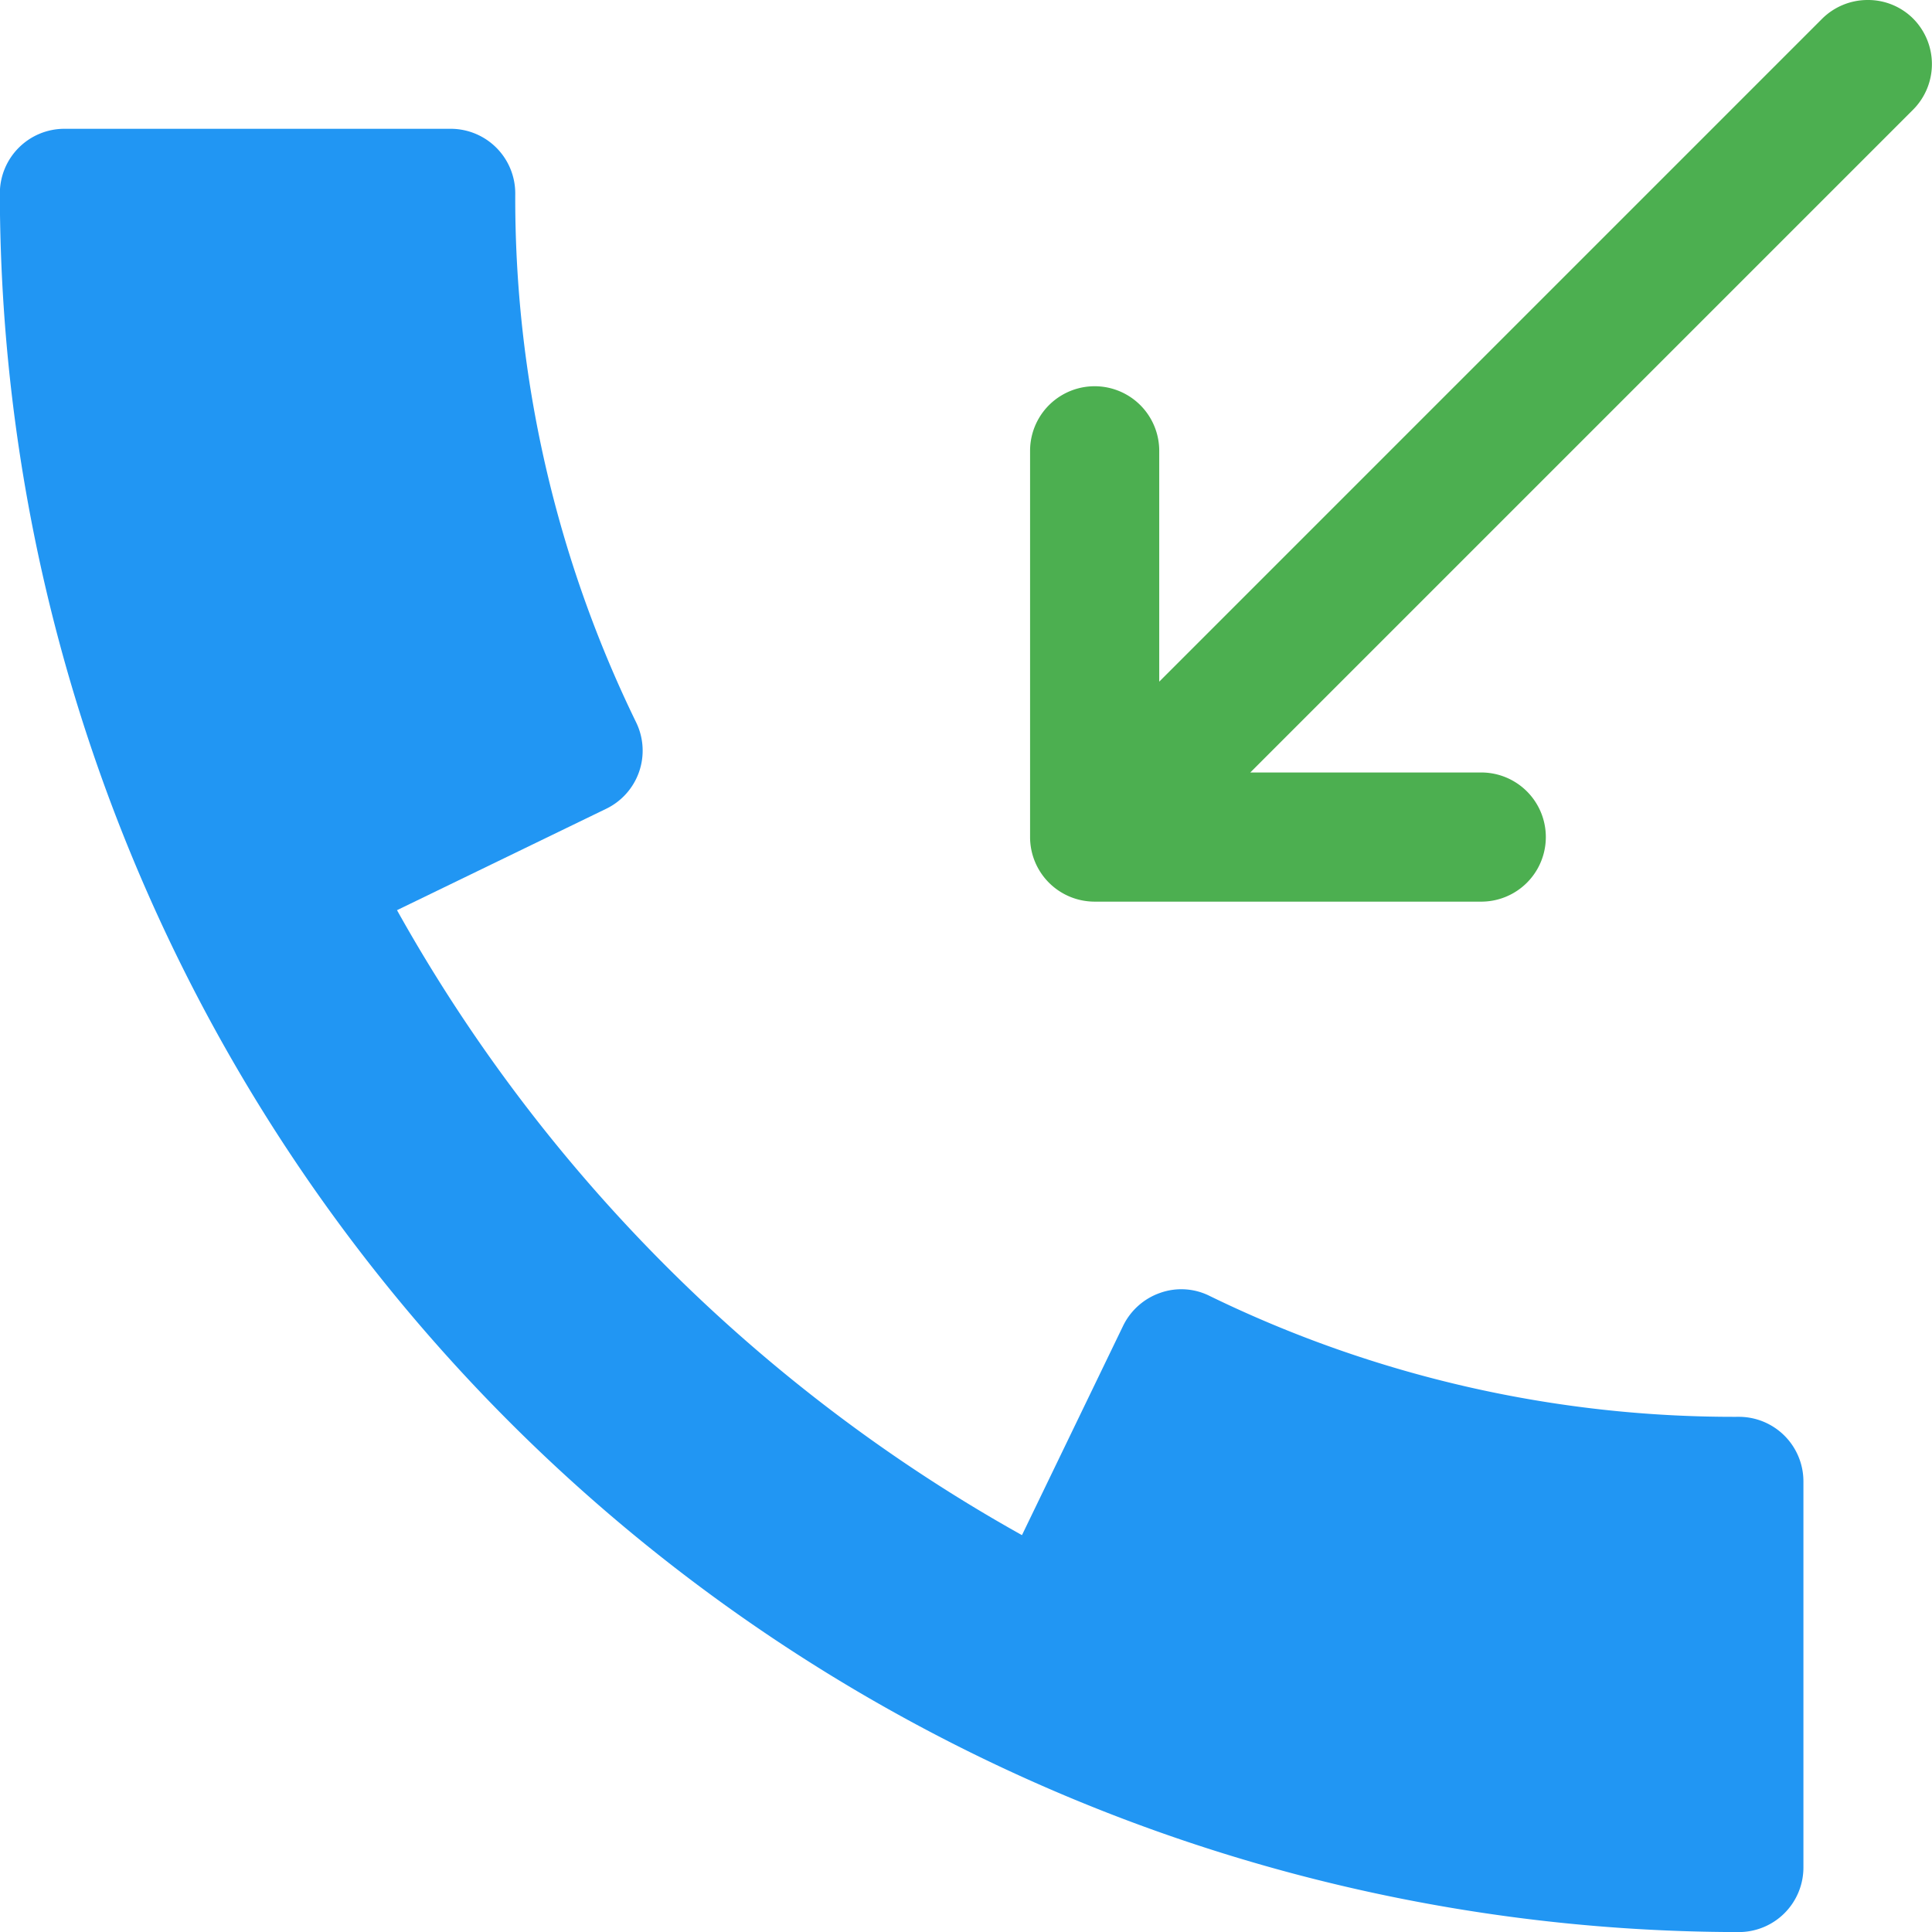
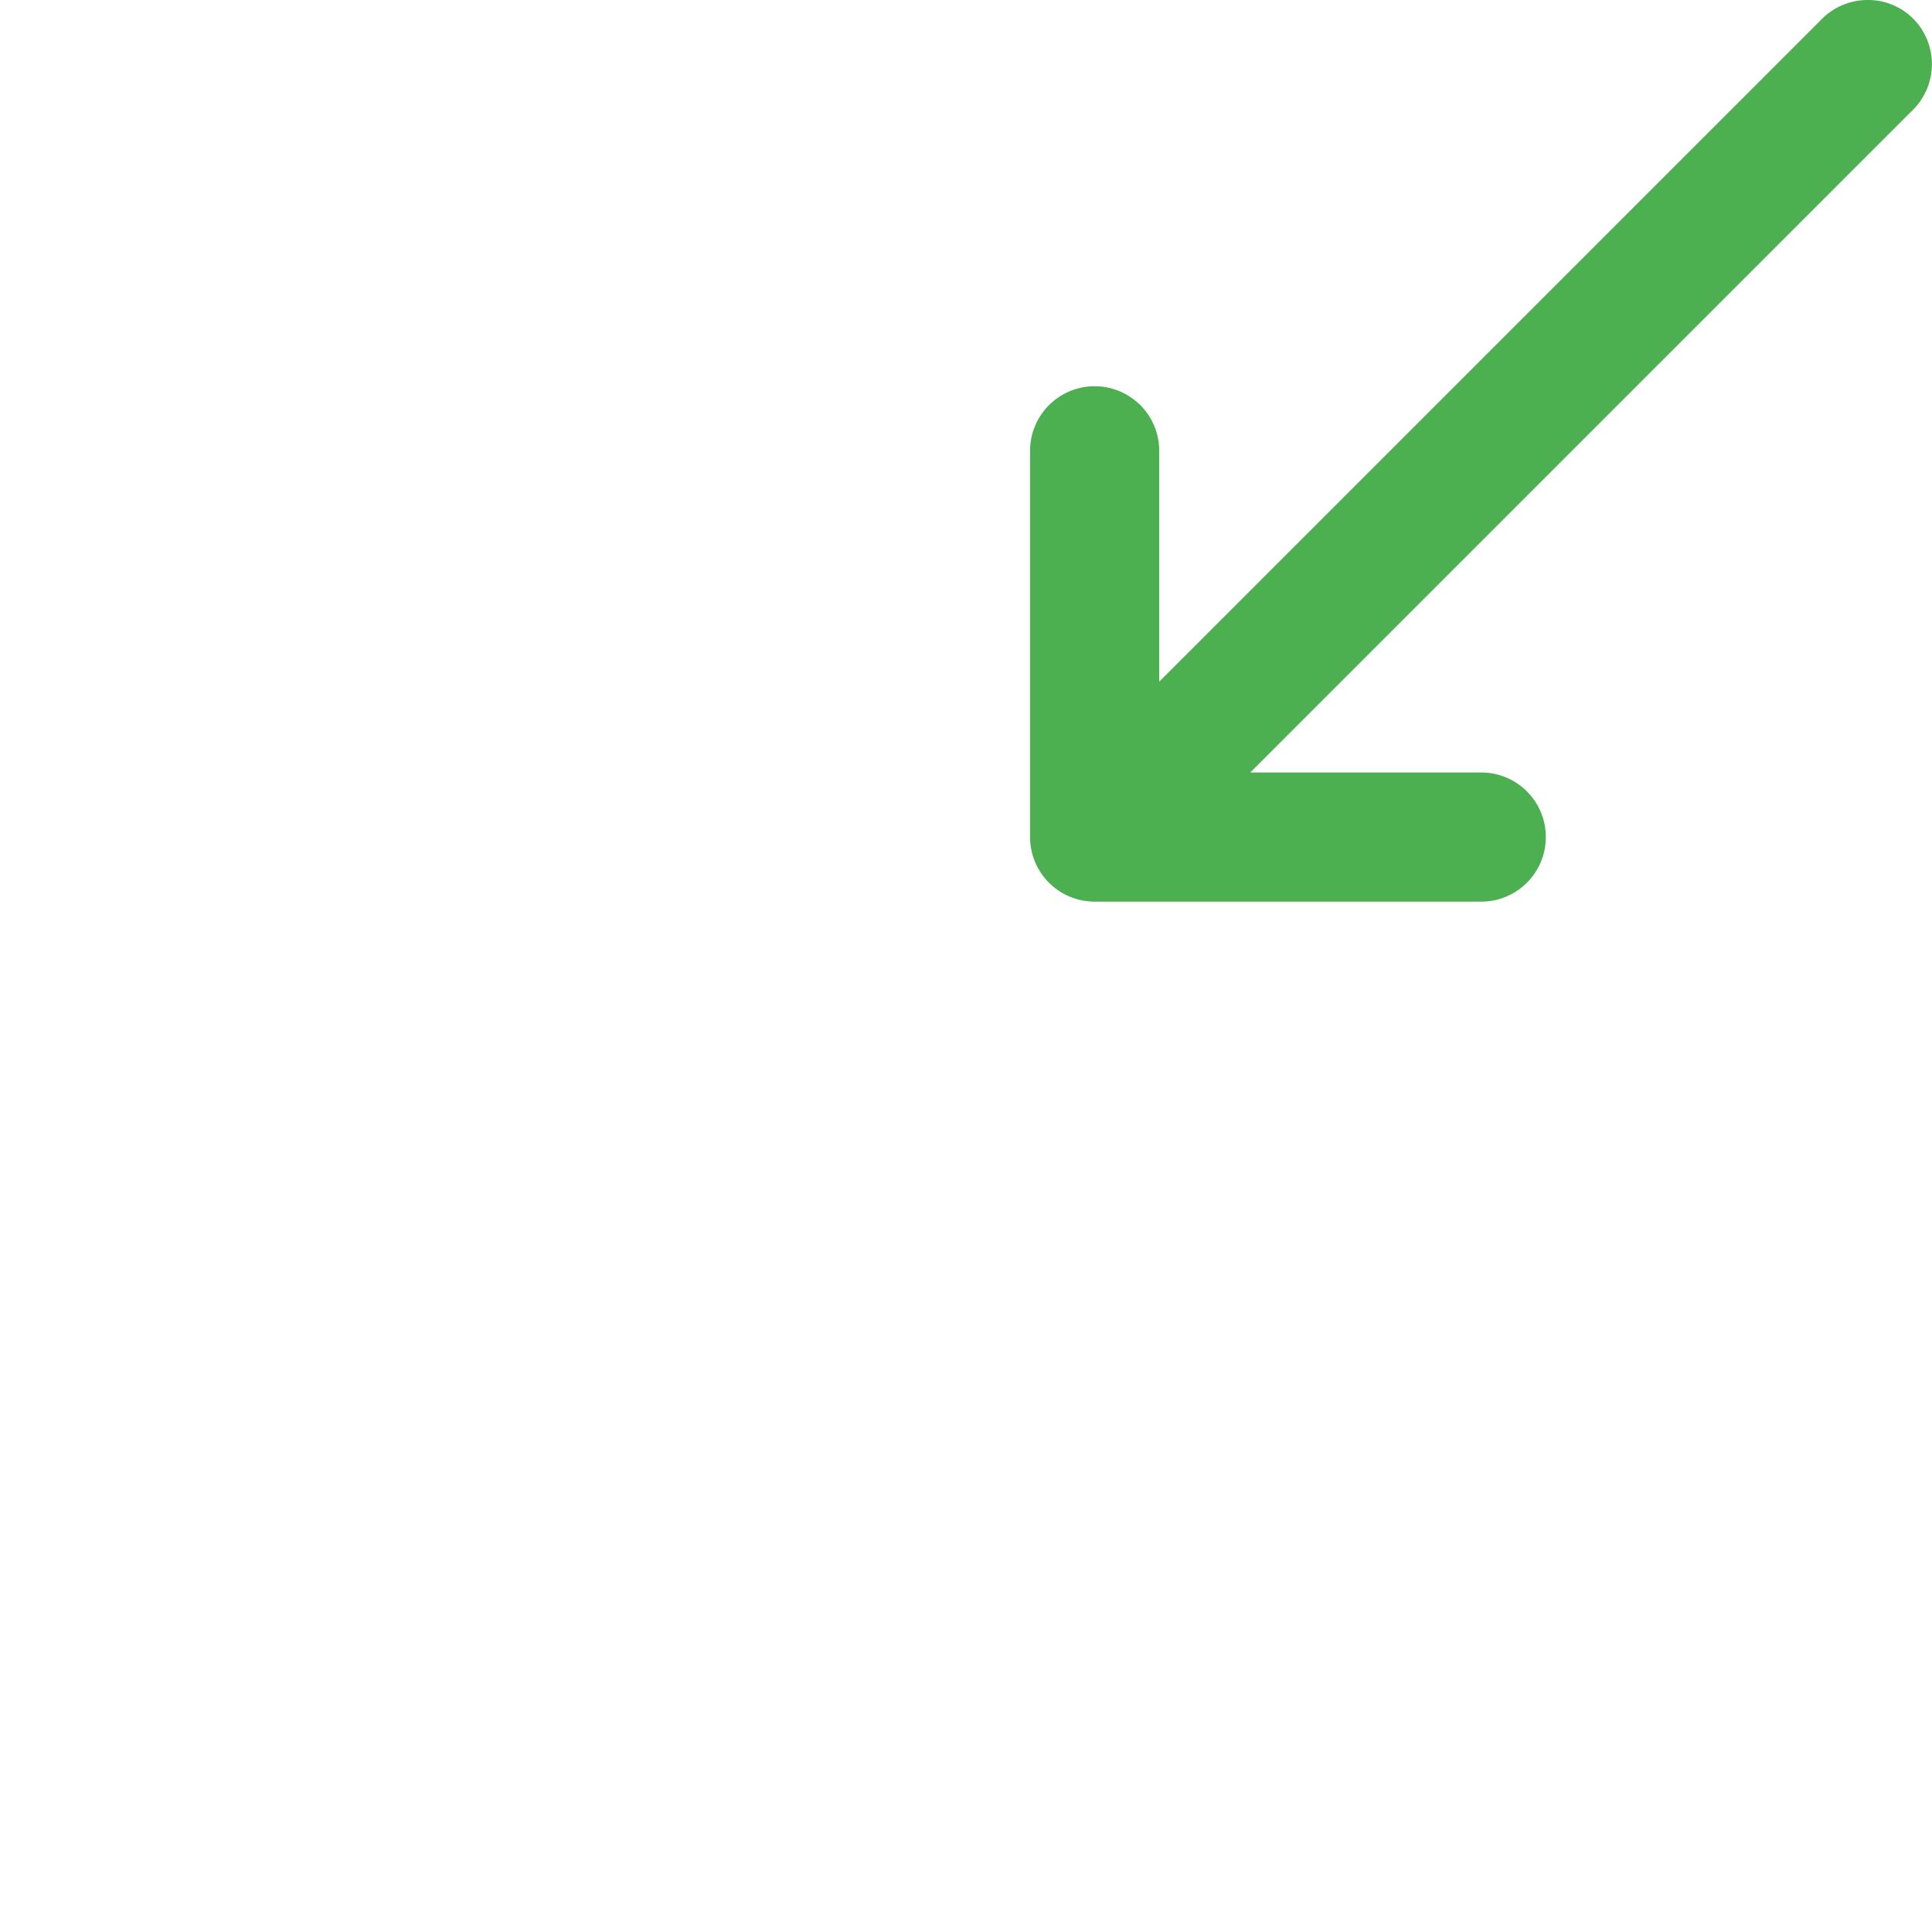
<svg xmlns="http://www.w3.org/2000/svg" width="26.926" height="26.927" viewBox="0 0 26.926 26.927">
  <g id="call" transform="translate(-0.012)">
-     <path id="Path_33" data-name="Path 33" d="M24.246,49.951a16.661,16.661,0,0,1-7.378-1.686.881.881,0,0,0-.688-.041.905.905,0,0,0-.515.458L14.255,51.6a22.576,22.576,0,0,1-8.71-8.71l2.919-1.415a.9.9,0,0,0,.415-1.2A16.661,16.661,0,0,1,7.193,32.9a.9.9,0,0,0-.9-.9H.91a.9.9,0,0,0-.9.9A24.262,24.262,0,0,0,24.246,57.132a.9.9,0,0,0,.9-.9V50.849A.9.9,0,0,0,24.246,49.951Z" transform="translate(0 -30.205)" fill="#2196f3" />
    <path id="Path_34" data-name="Path 34" d="M256.91,12.566h5.385a.9.9,0,1,0,0-1.8h-3.219l9.238-9.238a.9.9,0,0,0,0-1.269A.889.889,0,0,0,267.68,0a.9.9,0,0,0-.635.262L257.807,9.5V6.283a.9.9,0,0,0-1.8,0v5.385A.9.9,0,0,0,256.91,12.566Z" transform="translate(-241.639 0)" fill="#4caf50" />
  </g>
</svg>